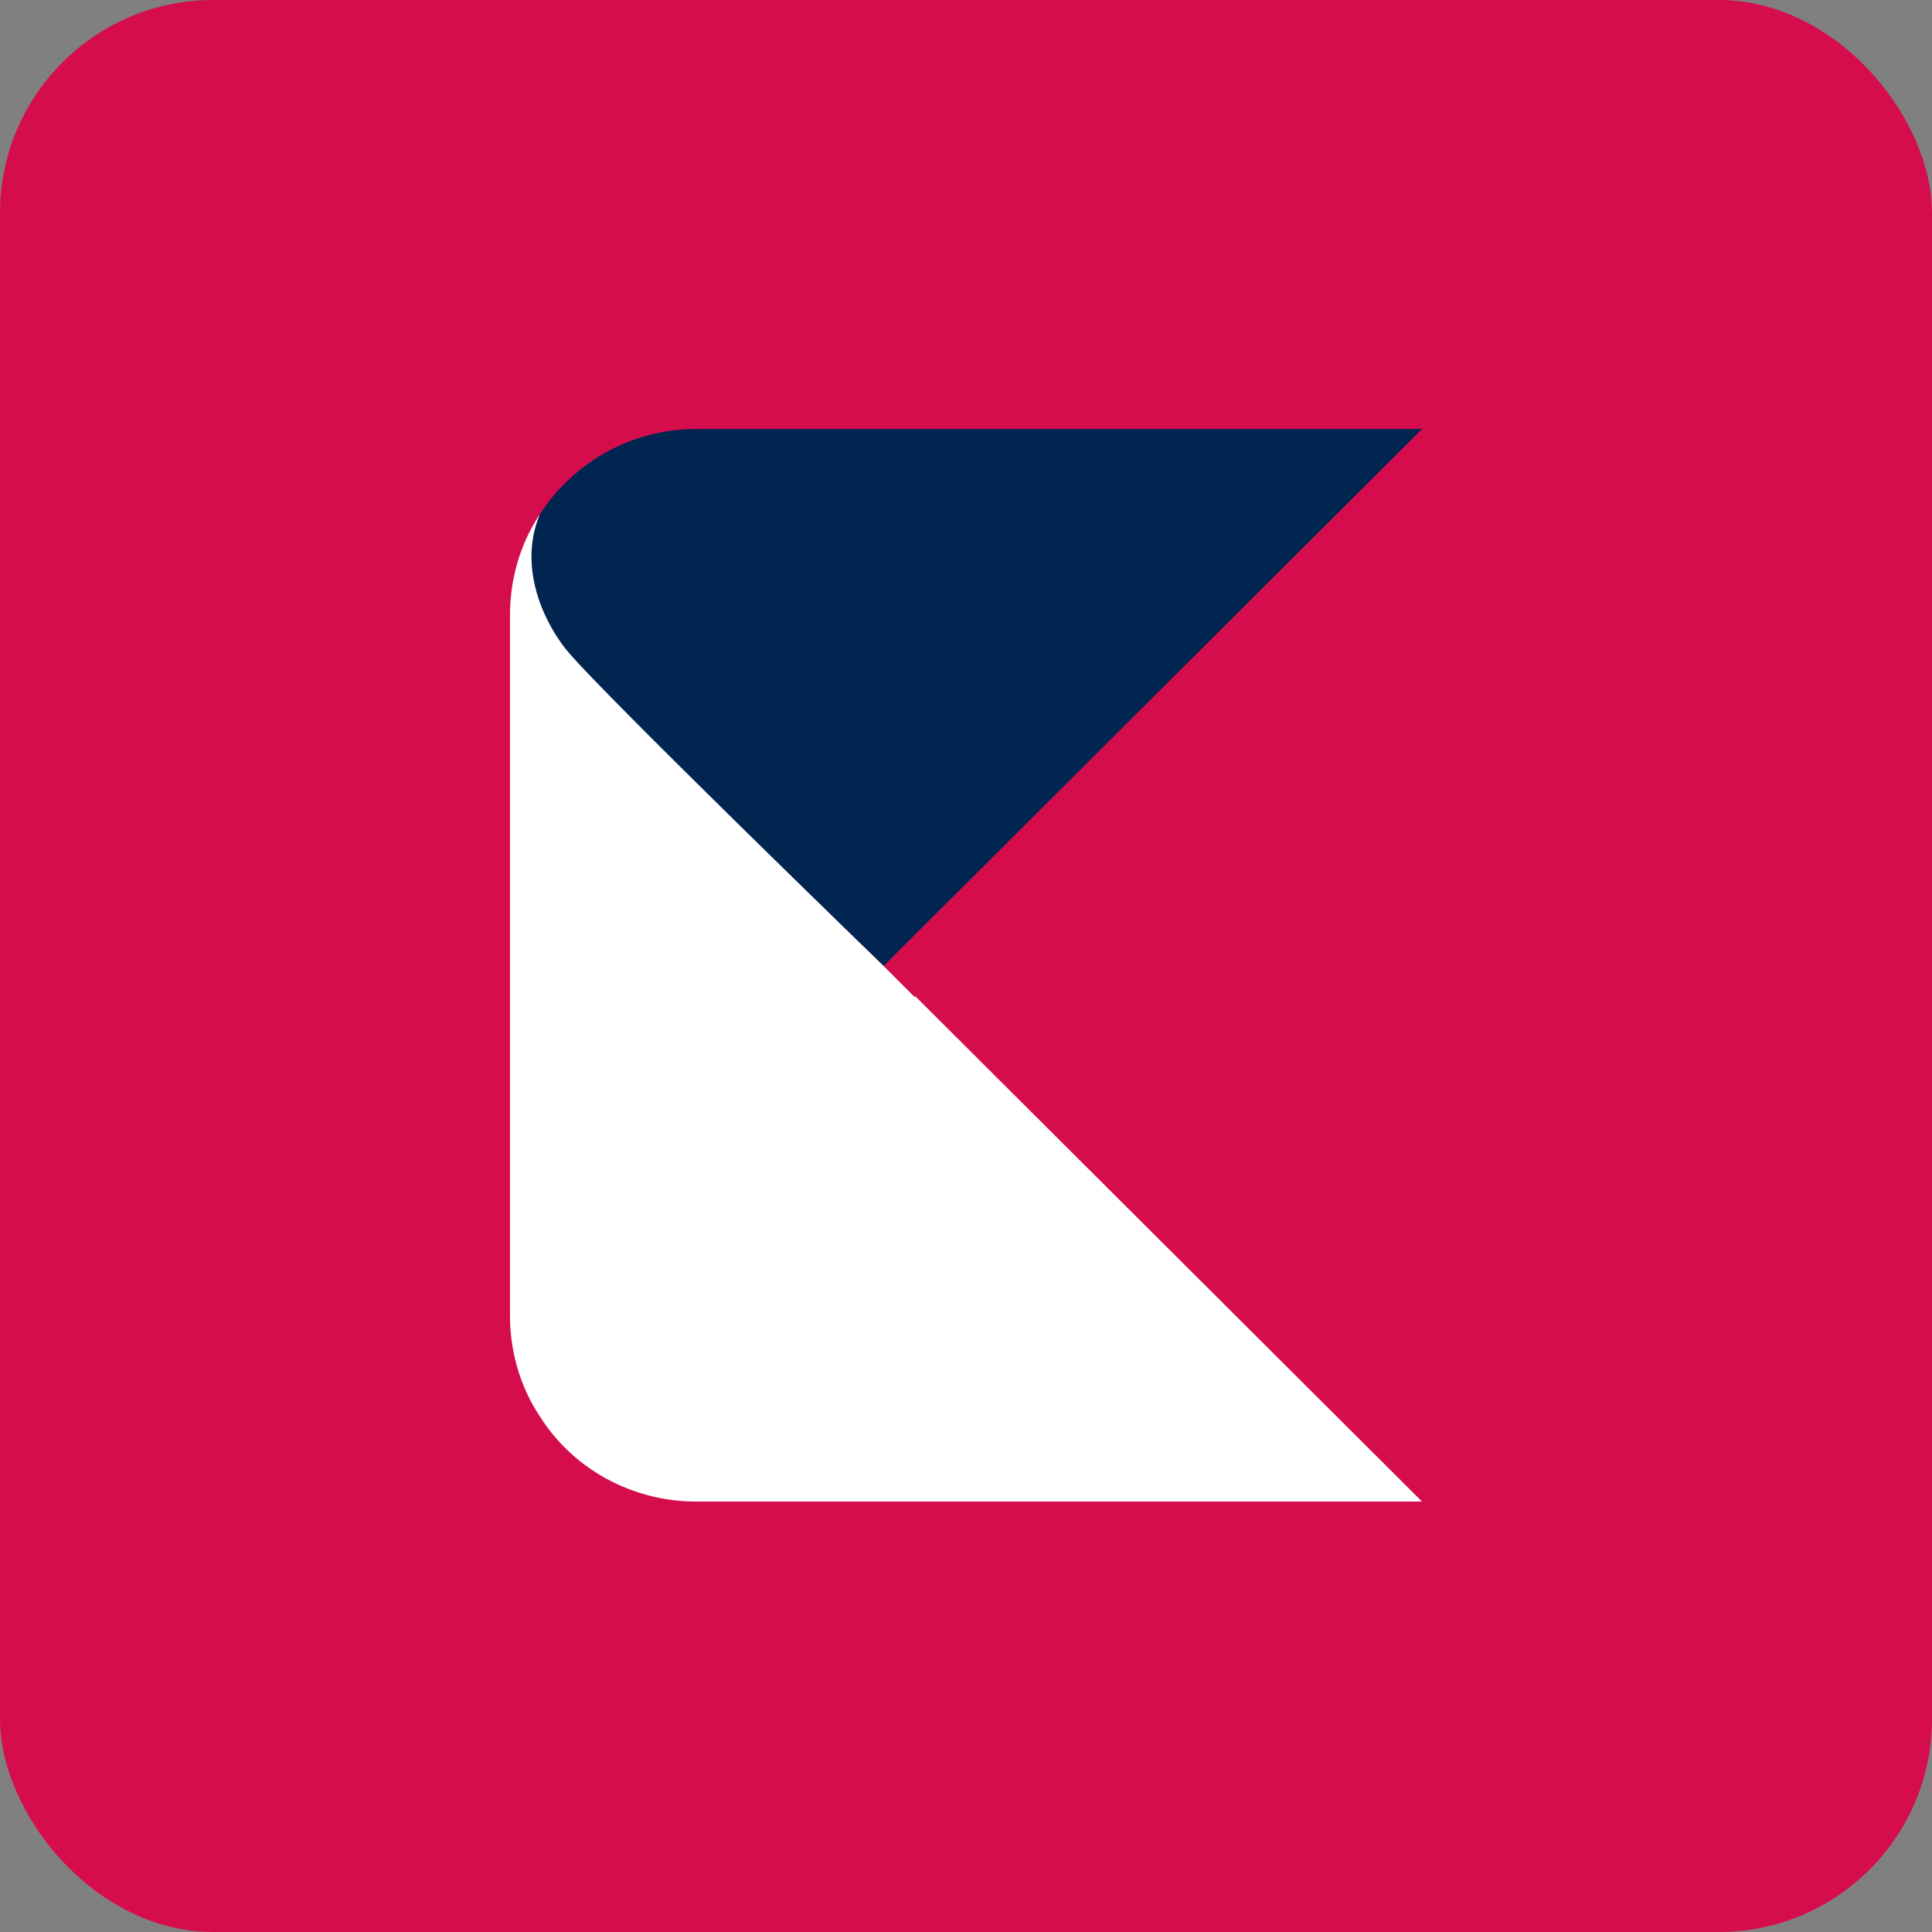
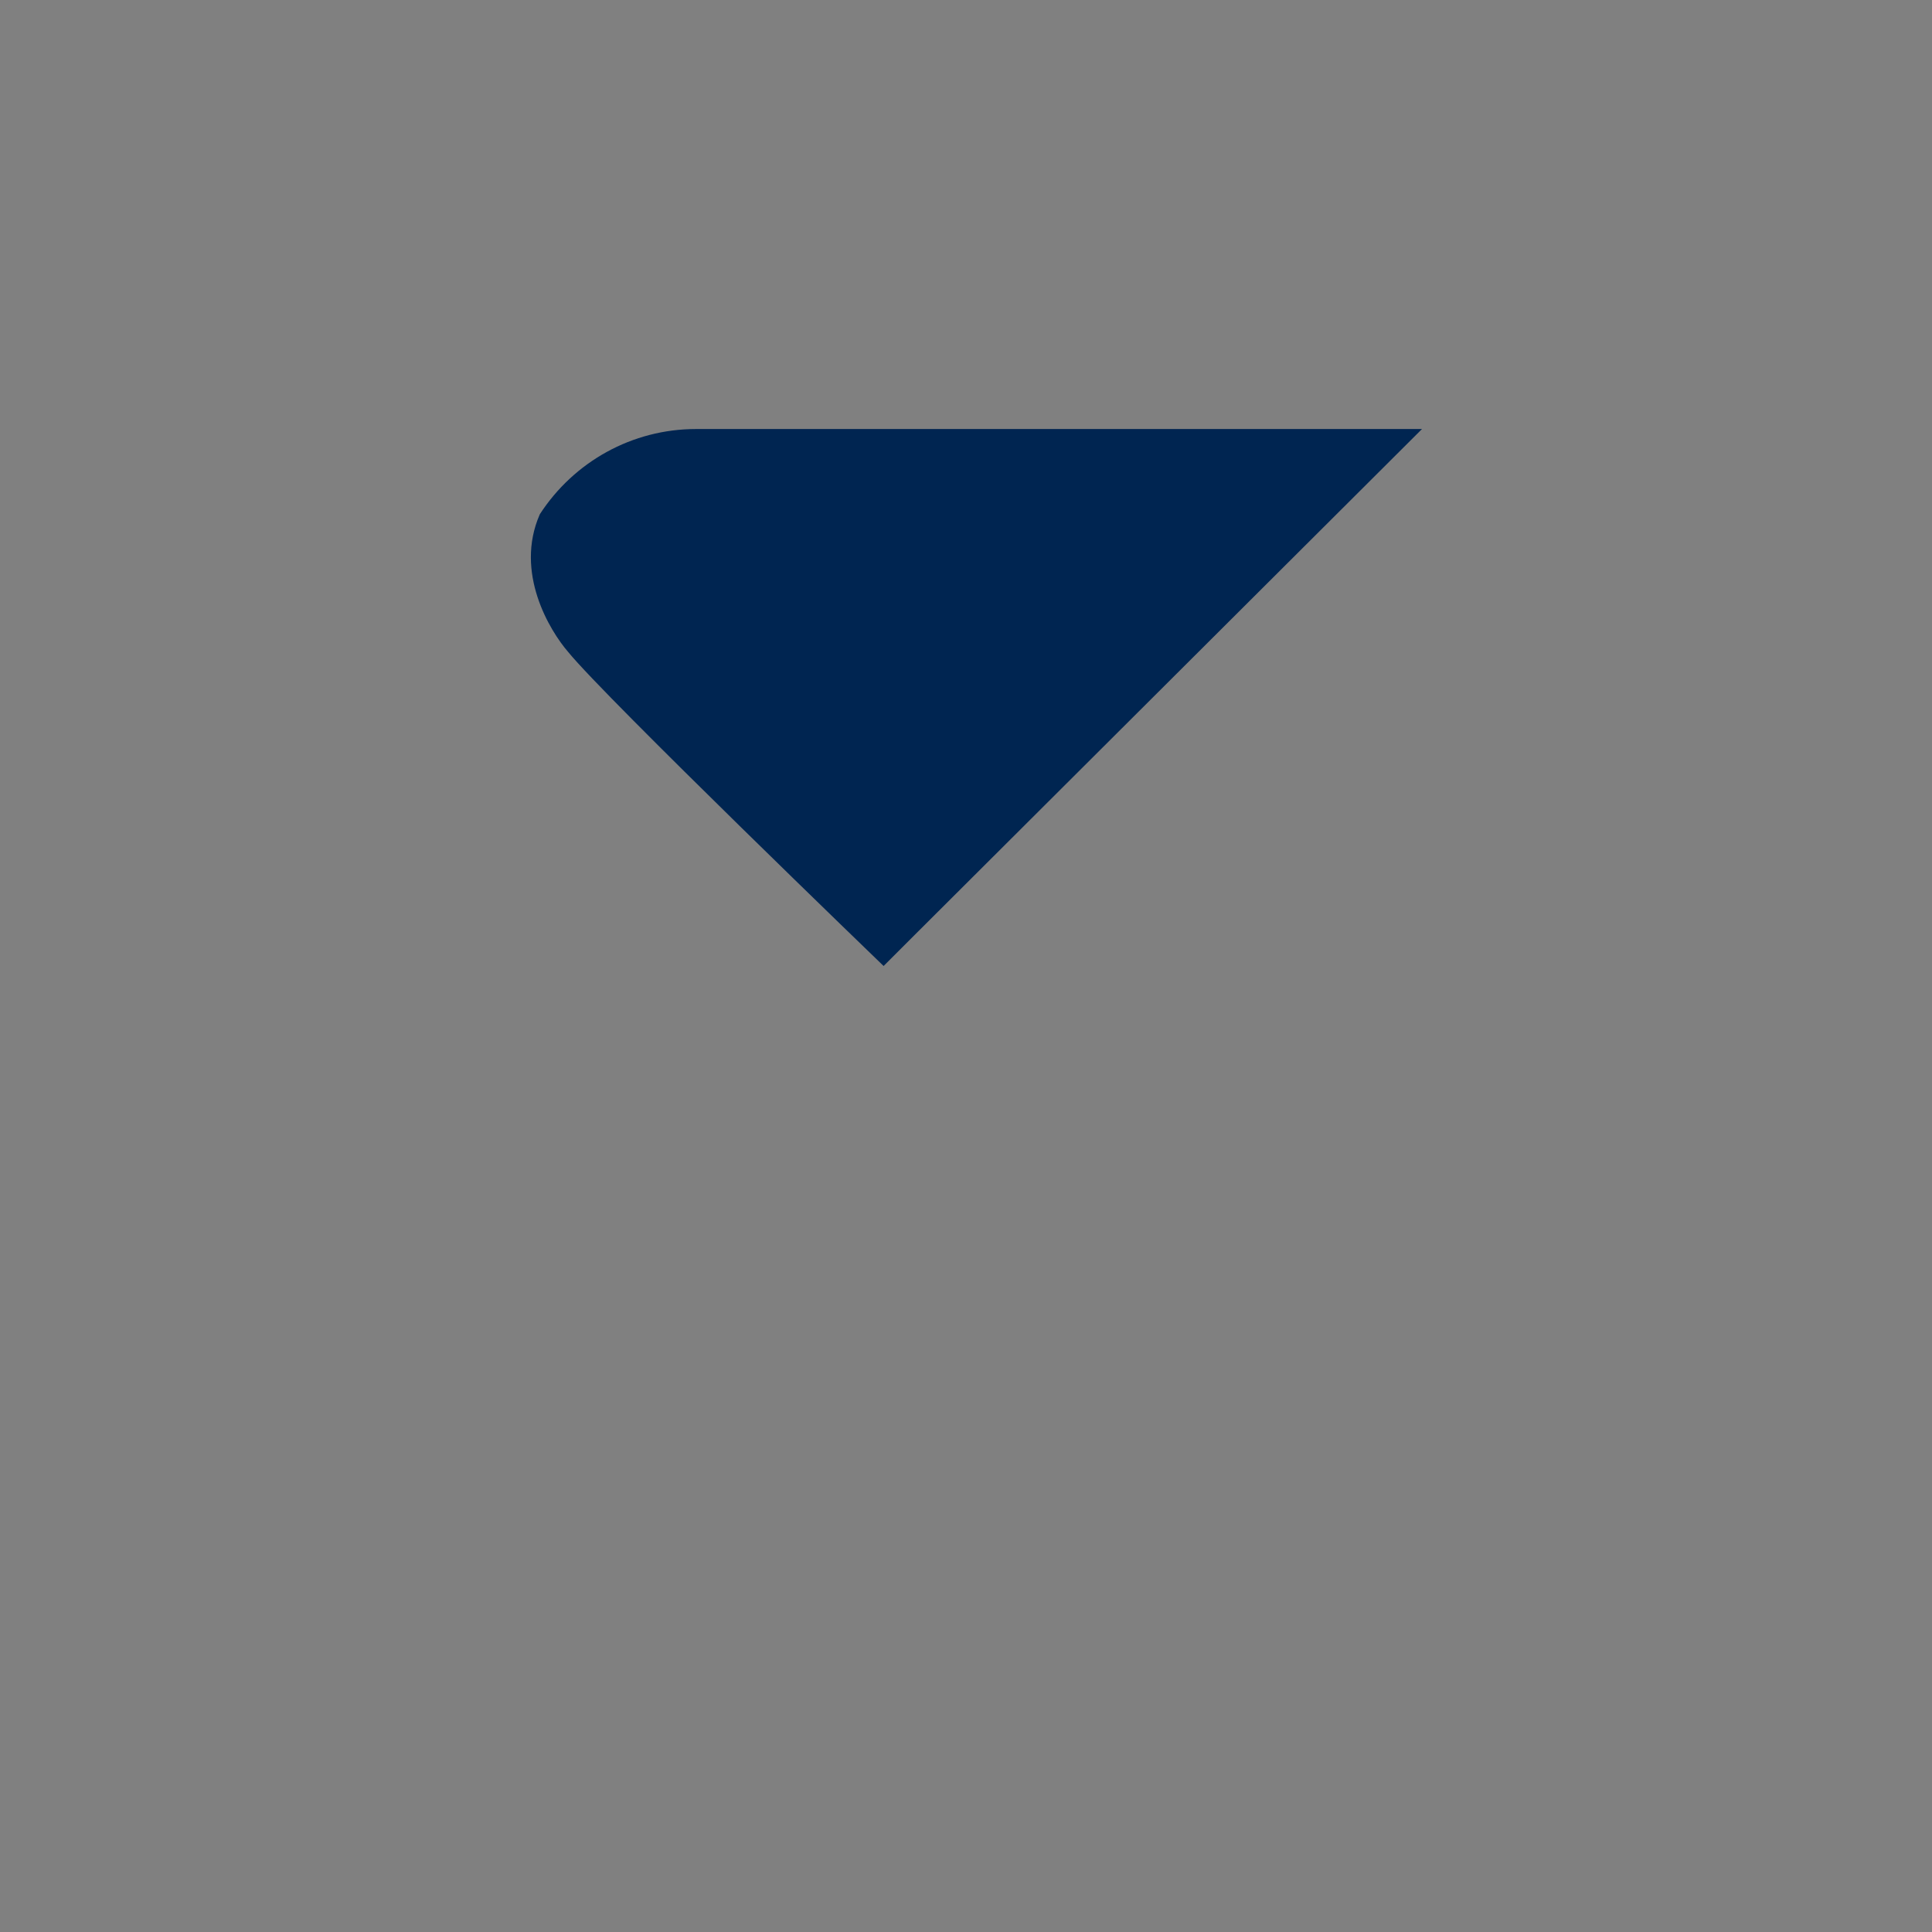
<svg xmlns="http://www.w3.org/2000/svg" id="Ebene_1" version="1.1" viewBox="0 0 136 136">
  <rect x="0" y="0" width="136" height="136" fill="#808080" stroke="none" />
  <defs>
    <style>
      .st0 {
        fill: #fff;
      }

      .st1 {
        fill: #002551;
      }

      .st2 {
        fill: #d60d4c;
      }
    </style>
  </defs>
-   <rect class="st2" width="136" height="136" rx="15" ry="15" />
  <path id="Pfad_77" class="st1" d="M49,30.2c-4.5,0-8.6,2.3-11,6,0,0,0,0,0,0-1.8,4.1.7,8.2,2,9.7,2.6,3.2,22.2,22.1,22.2,22.1l2.2-2.2,35.7-35.6h-51.1Z" />
-   <path id="Pfad_78" class="st0" d="M64.4,70.2l-2.2-2.2s-19.5-18.9-22.2-22.1c-1.3-1.5-3.7-5.6-2-9.7h0c-1.4,2.1-2.1,4.6-2.1,7.1v49.3c0,2.5.7,5,2.1,7.1,0,0,0,0,0,0,2.4,3.8,6.6,6,11,6h51.1l-35.7-35.6Z" />
</svg>